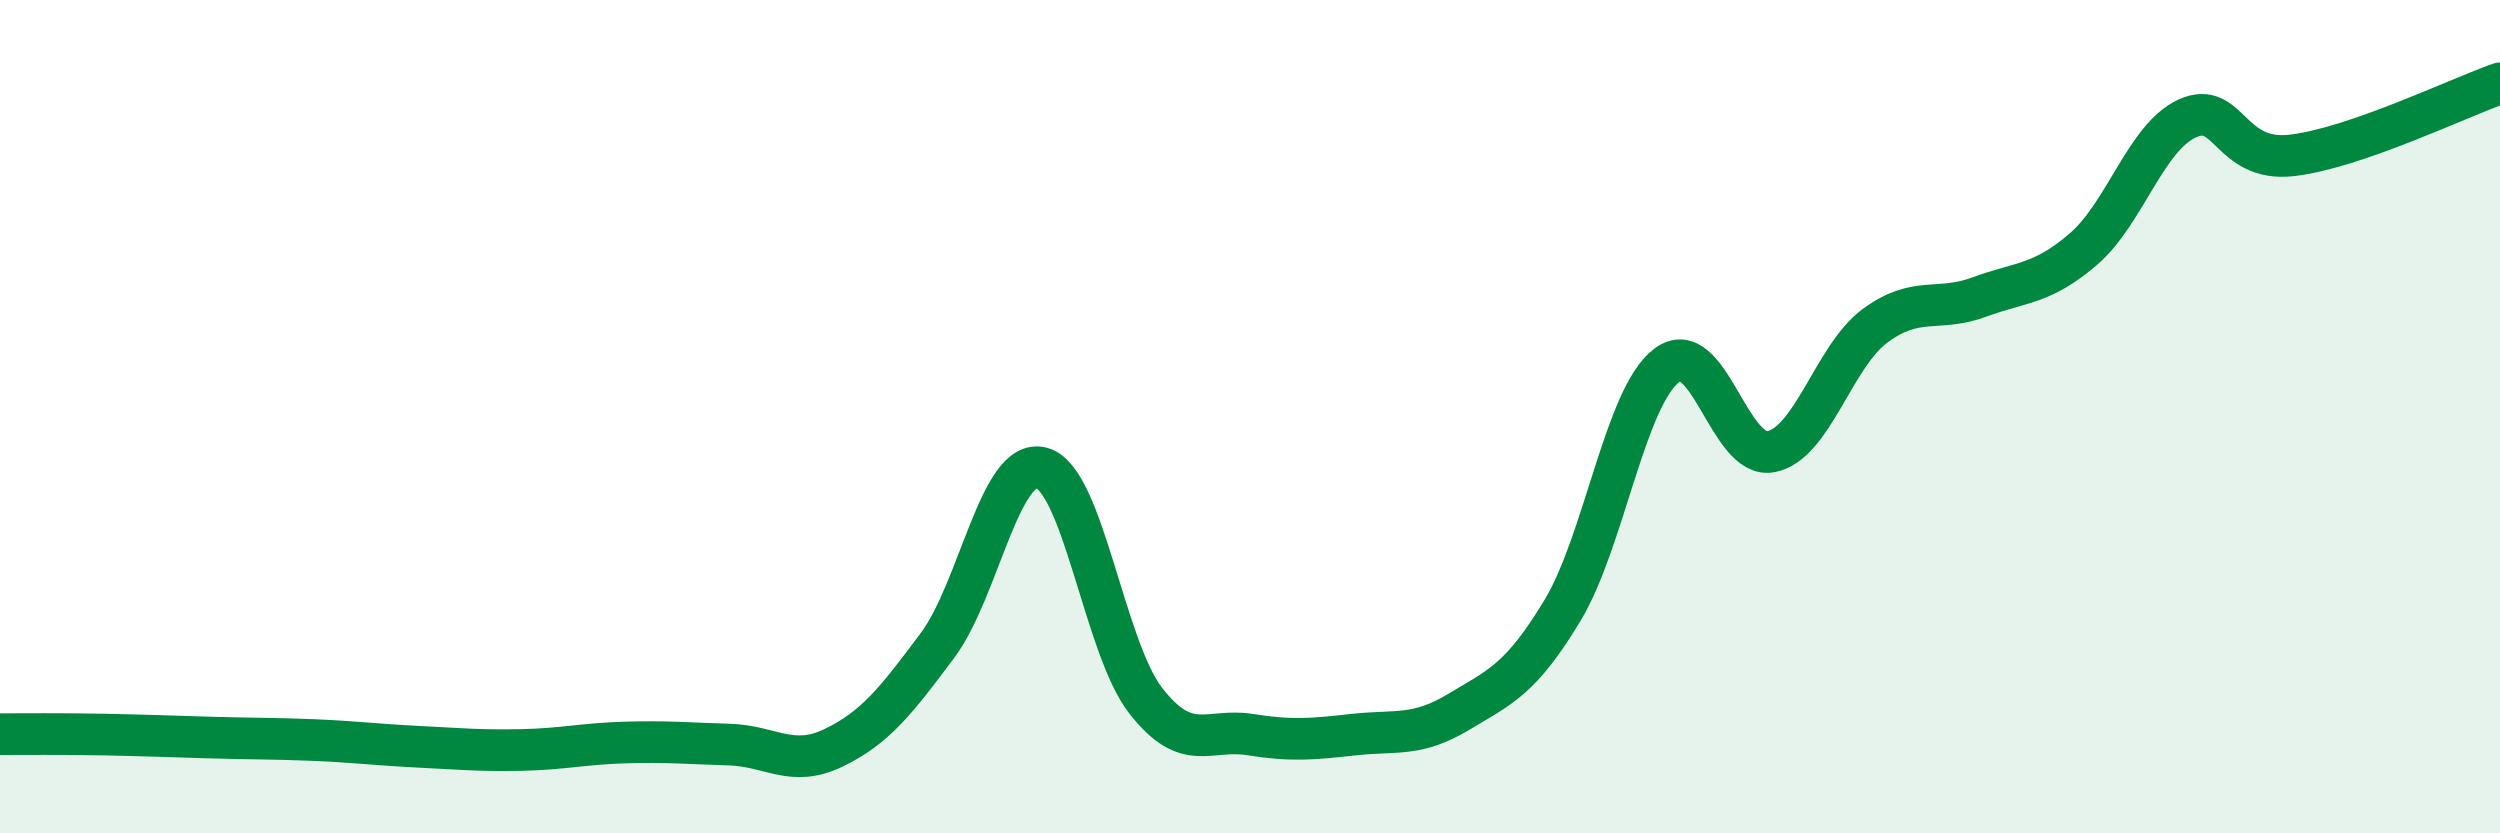
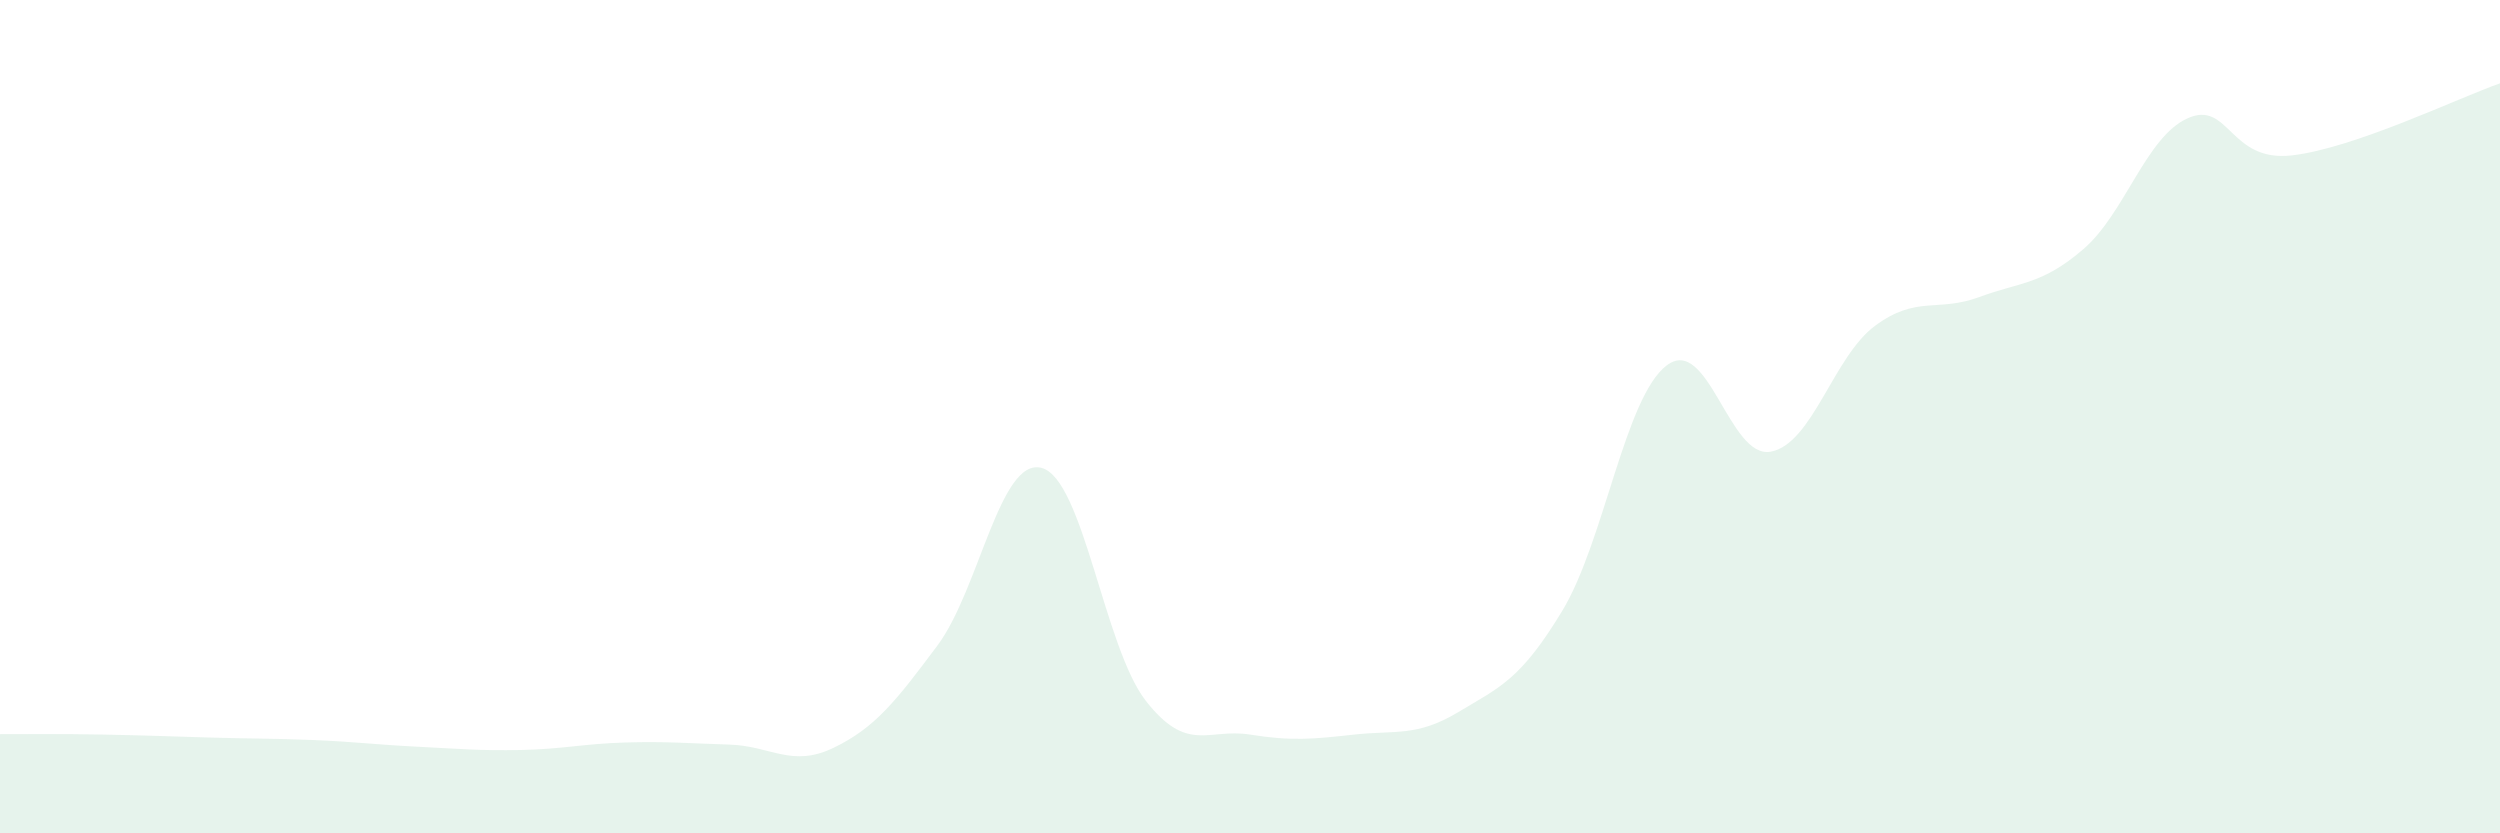
<svg xmlns="http://www.w3.org/2000/svg" width="60" height="20" viewBox="0 0 60 20">
  <path d="M 0,17.62 C 0.5,17.62 1.5,17.61 2.5,17.63 C 3.5,17.65 4,17.67 5,17.7 C 6,17.73 6.5,17.72 7.5,17.76 C 8.5,17.8 9,17.87 10,17.92 C 11,17.97 11.5,18.02 12.5,18 C 13.5,17.98 14,17.85 15,17.82 C 16,17.79 16.5,17.84 17.5,17.87 C 18.5,17.9 19,18.43 20,17.95 C 21,17.47 21.5,16.83 22.5,15.49 C 23.5,14.15 24,10.96 25,11.23 C 26,11.5 26.5,15.54 27.5,16.82 C 28.5,18.1 29,17.47 30,17.63 C 31,17.79 31.5,17.74 32.5,17.63 C 33.5,17.52 34,17.69 35,17.09 C 36,16.49 36.5,16.31 37.5,14.65 C 38.5,12.99 39,9.53 40,8.77 C 41,8.01 41.5,11.03 42.5,10.84 C 43.5,10.65 44,8.56 45,7.82 C 46,7.08 46.5,7.5 47.5,7.13 C 48.5,6.76 49,6.84 50,5.98 C 51,5.12 51.5,3.29 52.5,2.84 C 53.5,2.39 53.5,3.9 55,3.73 C 56.5,3.56 59,2.35 60,2L60 20L0 20Z" fill="#008740" opacity="0.1" stroke-linecap="round" stroke-linejoin="round" />
-   <path d="M 0,17.62 C 0.5,17.62 1.5,17.61 2.5,17.63 C 3.5,17.65 4,17.67 5,17.7 C 6,17.73 6.5,17.72 7.5,17.76 C 8.5,17.8 9,17.87 10,17.92 C 11,17.97 11.5,18.02 12.5,18 C 13.5,17.98 14,17.85 15,17.82 C 16,17.79 16.5,17.84 17.5,17.87 C 18.5,17.9 19,18.43 20,17.95 C 21,17.47 21.5,16.83 22.5,15.49 C 23.5,14.15 24,10.96 25,11.23 C 26,11.5 26.5,15.54 27.5,16.82 C 28.5,18.1 29,17.47 30,17.63 C 31,17.79 31.5,17.74 32.5,17.63 C 33.5,17.52 34,17.69 35,17.09 C 36,16.49 36.5,16.31 37.5,14.65 C 38.5,12.99 39,9.53 40,8.77 C 41,8.01 41.5,11.03 42.5,10.84 C 43.5,10.65 44,8.56 45,7.82 C 46,7.08 46.5,7.5 47.5,7.13 C 48.5,6.76 49,6.84 50,5.98 C 51,5.12 51.5,3.29 52.5,2.84 C 53.5,2.39 53.5,3.9 55,3.73 C 56.5,3.56 59,2.35 60,2" stroke="#008740" stroke-width="1" fill="none" stroke-linecap="round" stroke-linejoin="round" />
</svg>